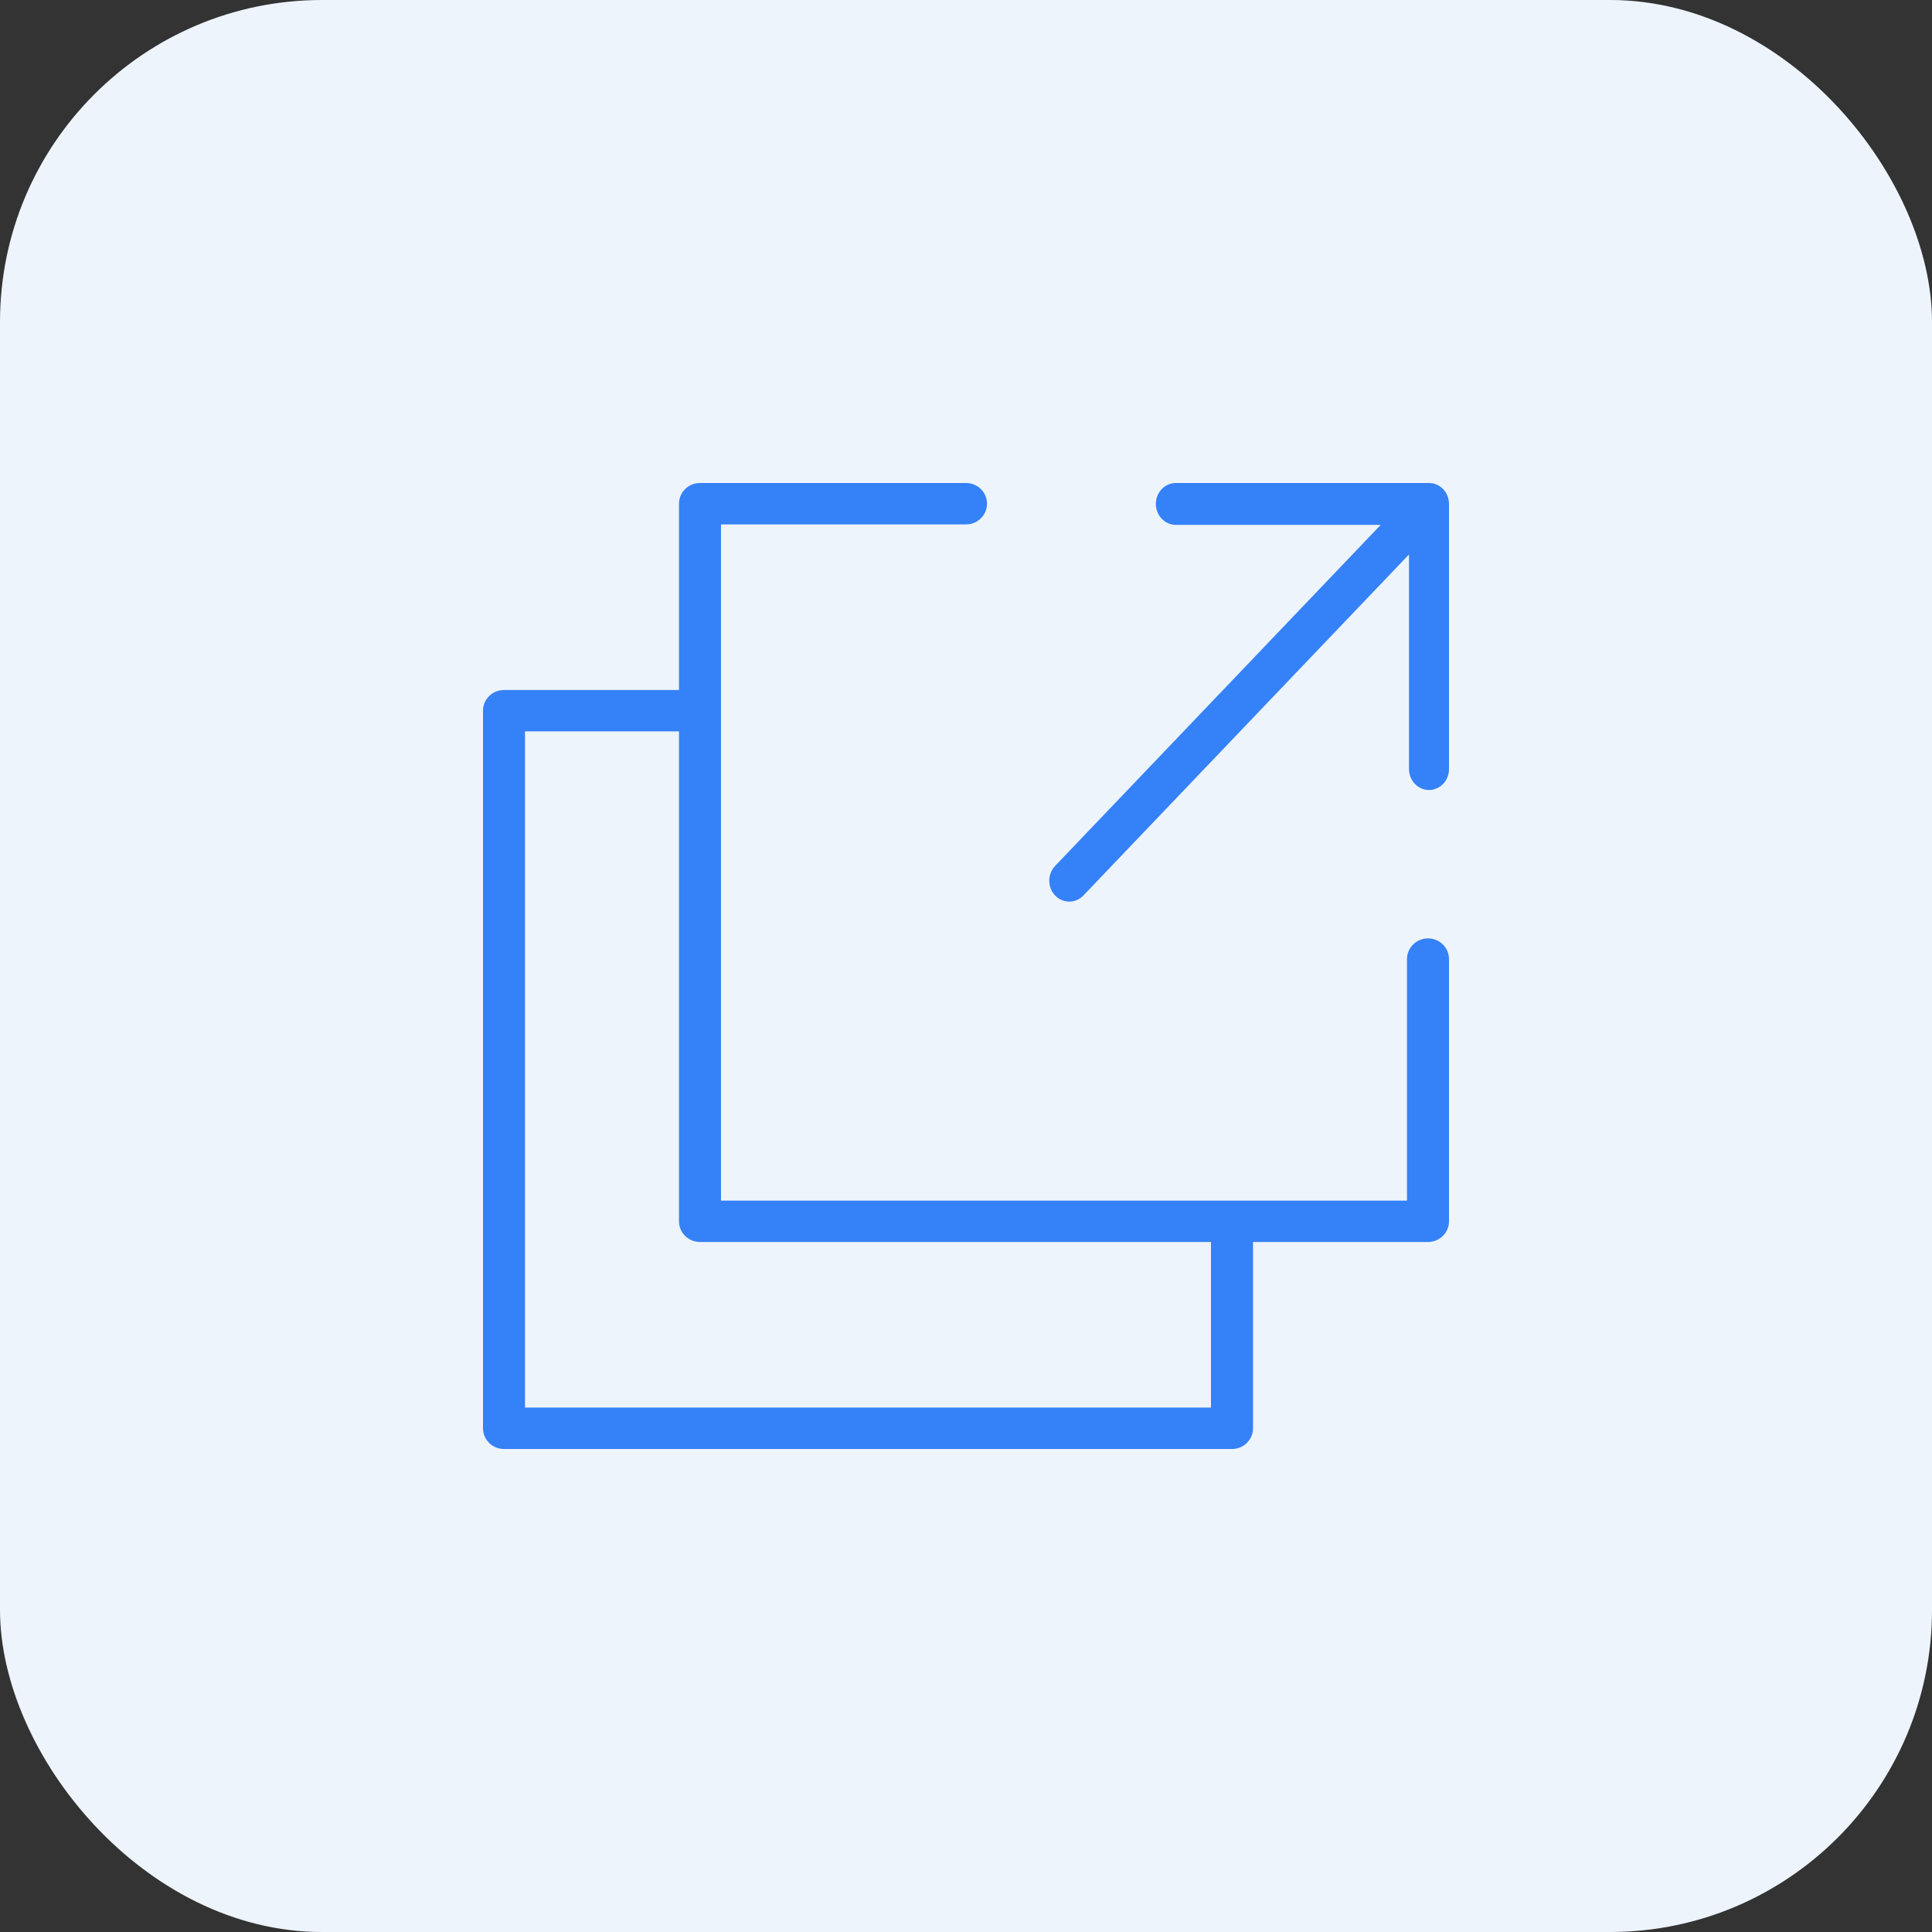
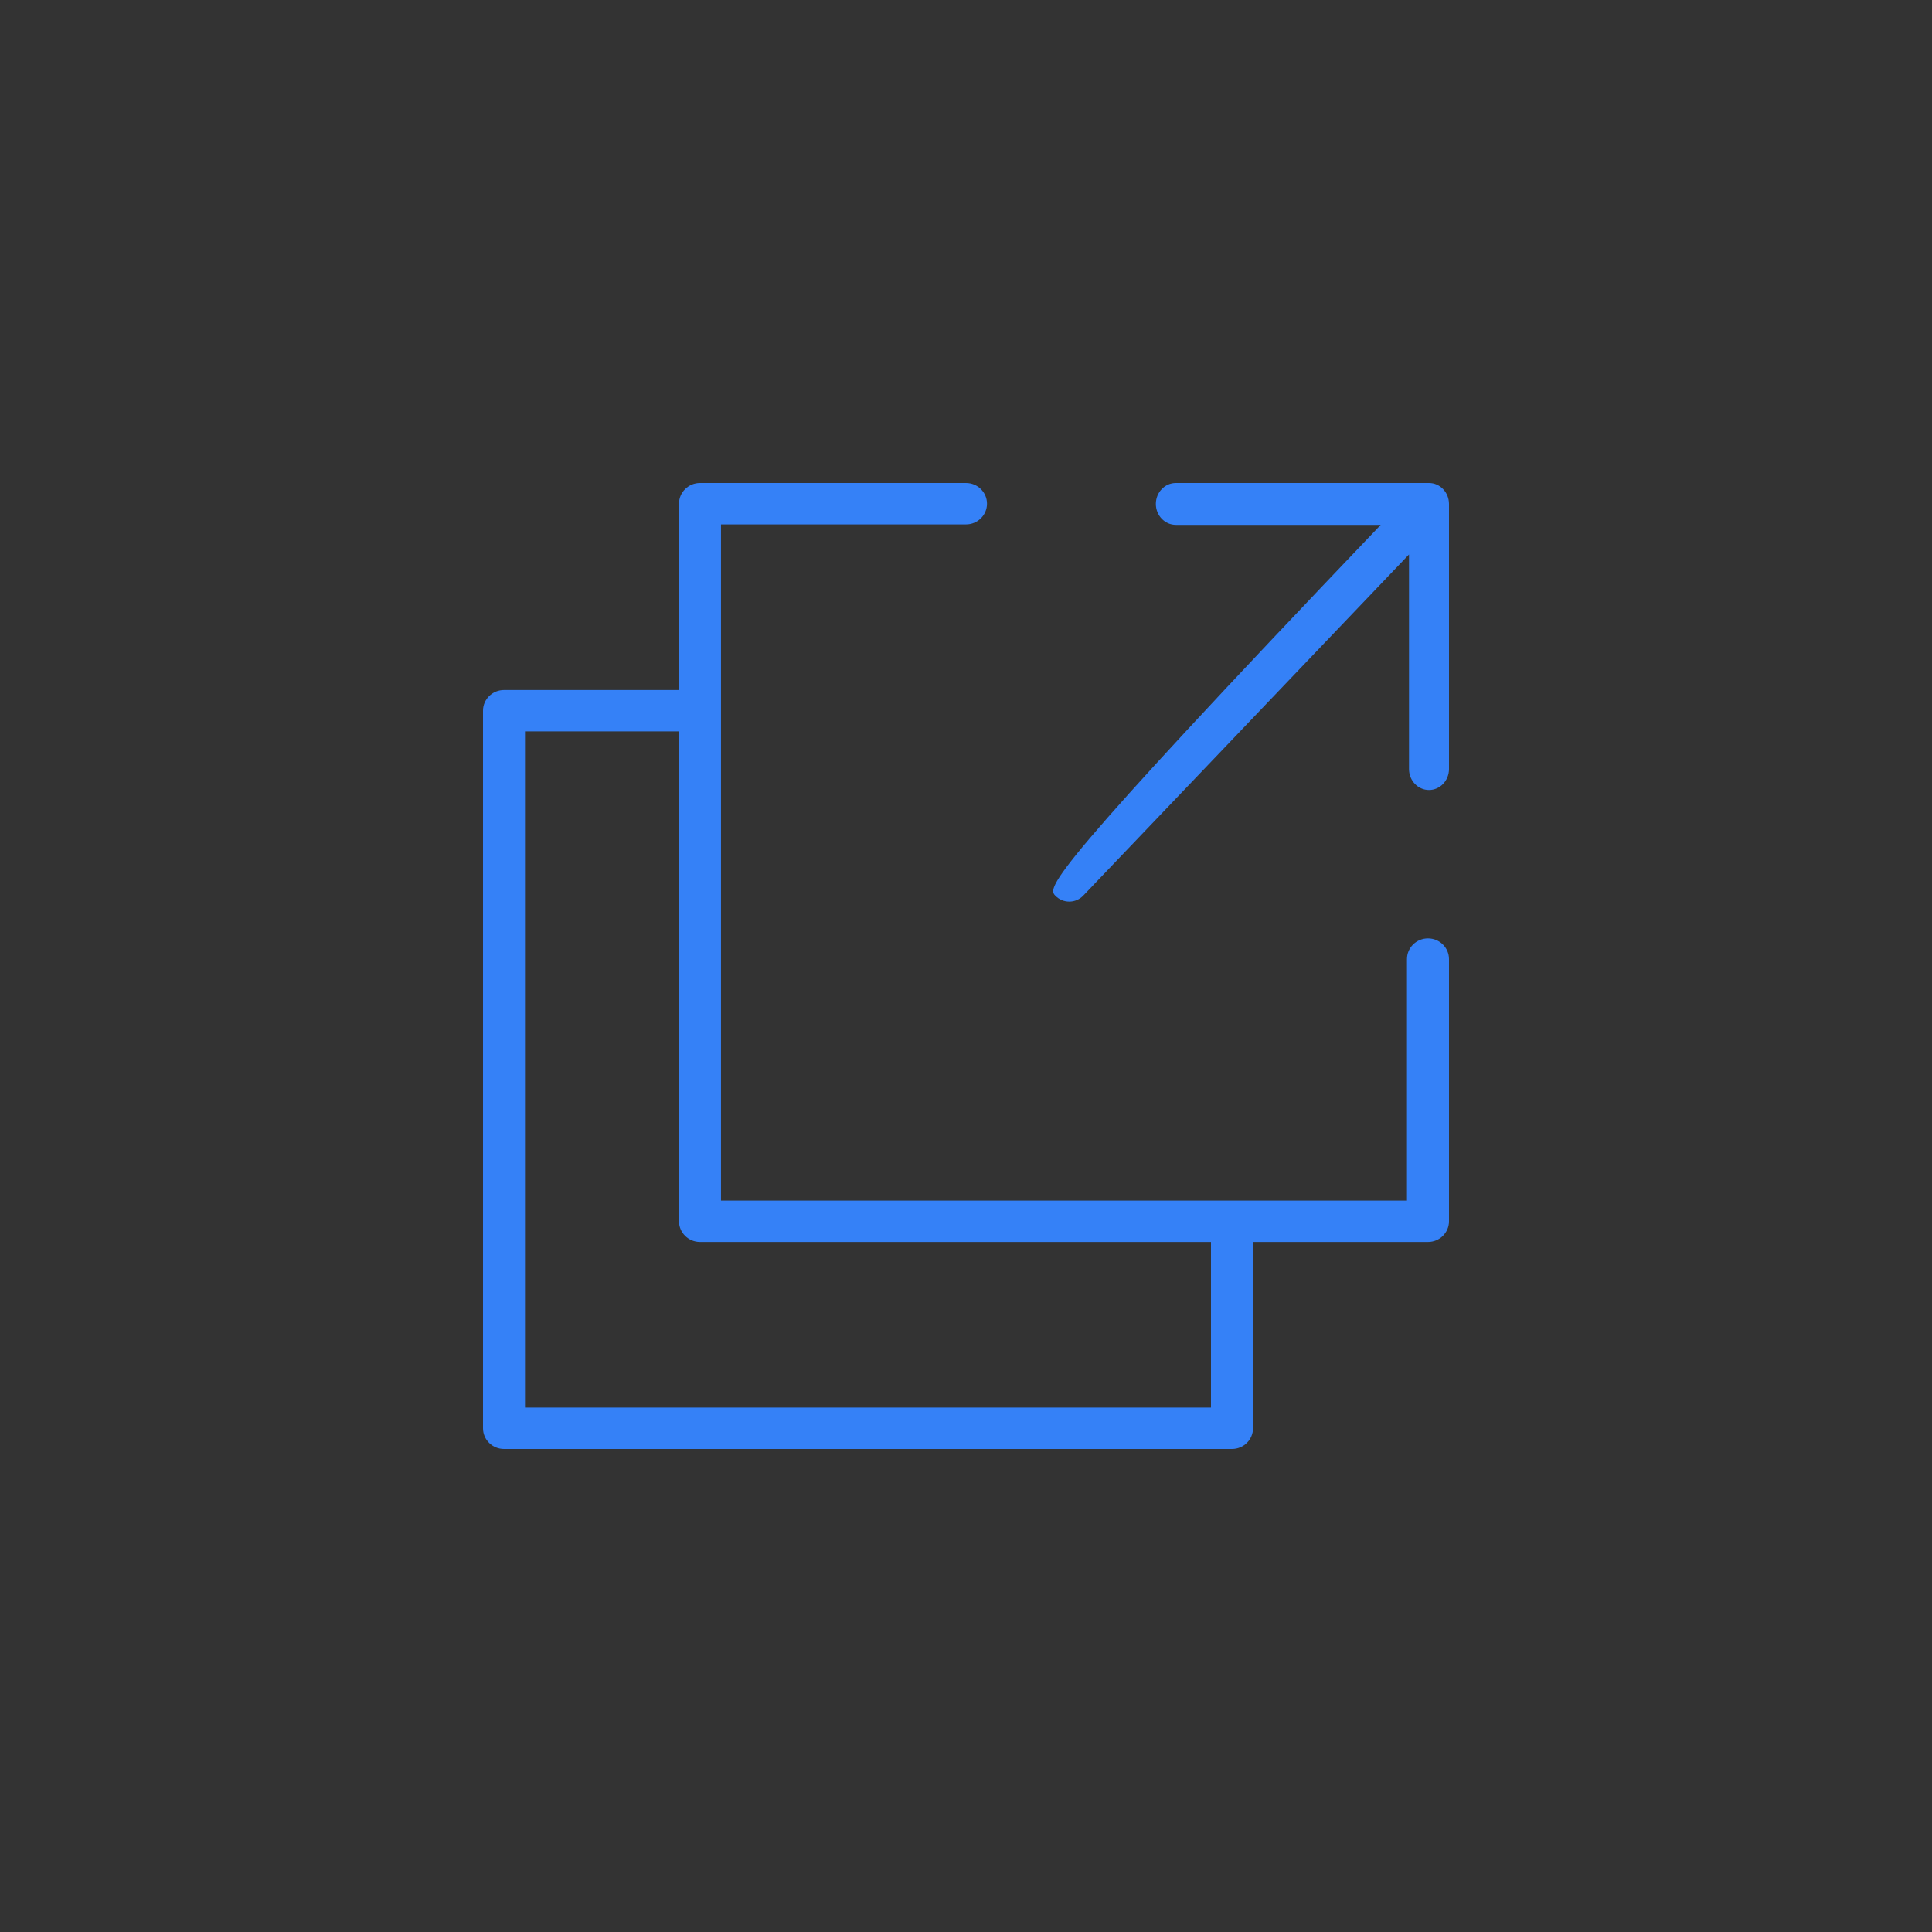
<svg xmlns="http://www.w3.org/2000/svg" width="60" height="60" viewBox="0 0 60 60" fill="none">
  <rect x="0" y="0" width="60" height="60" fill="#333333" stroke="none" />
-   <rect width="60" height="60" rx="10" fill="#EDF4FC" />
  <path d="M44.348 29.143C43.987 29.143 43.695 29.431 43.695 29.786V37.286H22.391V16.286H30C30.36 16.286 30.652 15.998 30.652 15.643C30.652 15.288 30.36 15 30 15H21.739C21.379 15 21.087 15.288 21.087 15.643V21.429H15.652C15.292 21.429 15 21.717 15 22.071V44.357C15 44.712 15.292 45 15.652 45H38.261C38.621 45 38.913 44.712 38.913 44.357V38.571H44.348C44.708 38.571 45 38.283 45 37.929V29.786C45 29.431 44.708 29.143 44.348 29.143ZM37.608 43.714H16.304V22.714H21.087V37.929C21.087 38.283 21.379 38.571 21.739 38.571H37.608V43.714Z" fill="#3581F7" />
-   <path d="M44.379 15H36.517C36.174 15 35.896 15.291 35.896 15.65C35.896 16.009 36.174 16.3 36.517 16.3H42.88L32.768 26.891C32.525 27.145 32.525 27.556 32.768 27.81C32.889 27.937 33.048 28 33.207 28C33.366 28 33.525 27.937 33.646 27.81L43.758 17.219V23.884C43.758 24.242 44.036 24.534 44.379 24.534C44.722 24.534 45 24.242 45 23.884V15.65C44.999 15.291 44.722 15 44.379 15Z" fill="#3581F7" />
+   <path d="M44.379 15H36.517C36.174 15 35.896 15.291 35.896 15.65C35.896 16.009 36.174 16.3 36.517 16.3H42.88C32.525 27.145 32.525 27.556 32.768 27.81C32.889 27.937 33.048 28 33.207 28C33.366 28 33.525 27.937 33.646 27.81L43.758 17.219V23.884C43.758 24.242 44.036 24.534 44.379 24.534C44.722 24.534 45 24.242 45 23.884V15.65C44.999 15.291 44.722 15 44.379 15Z" fill="#3581F7" />
</svg>